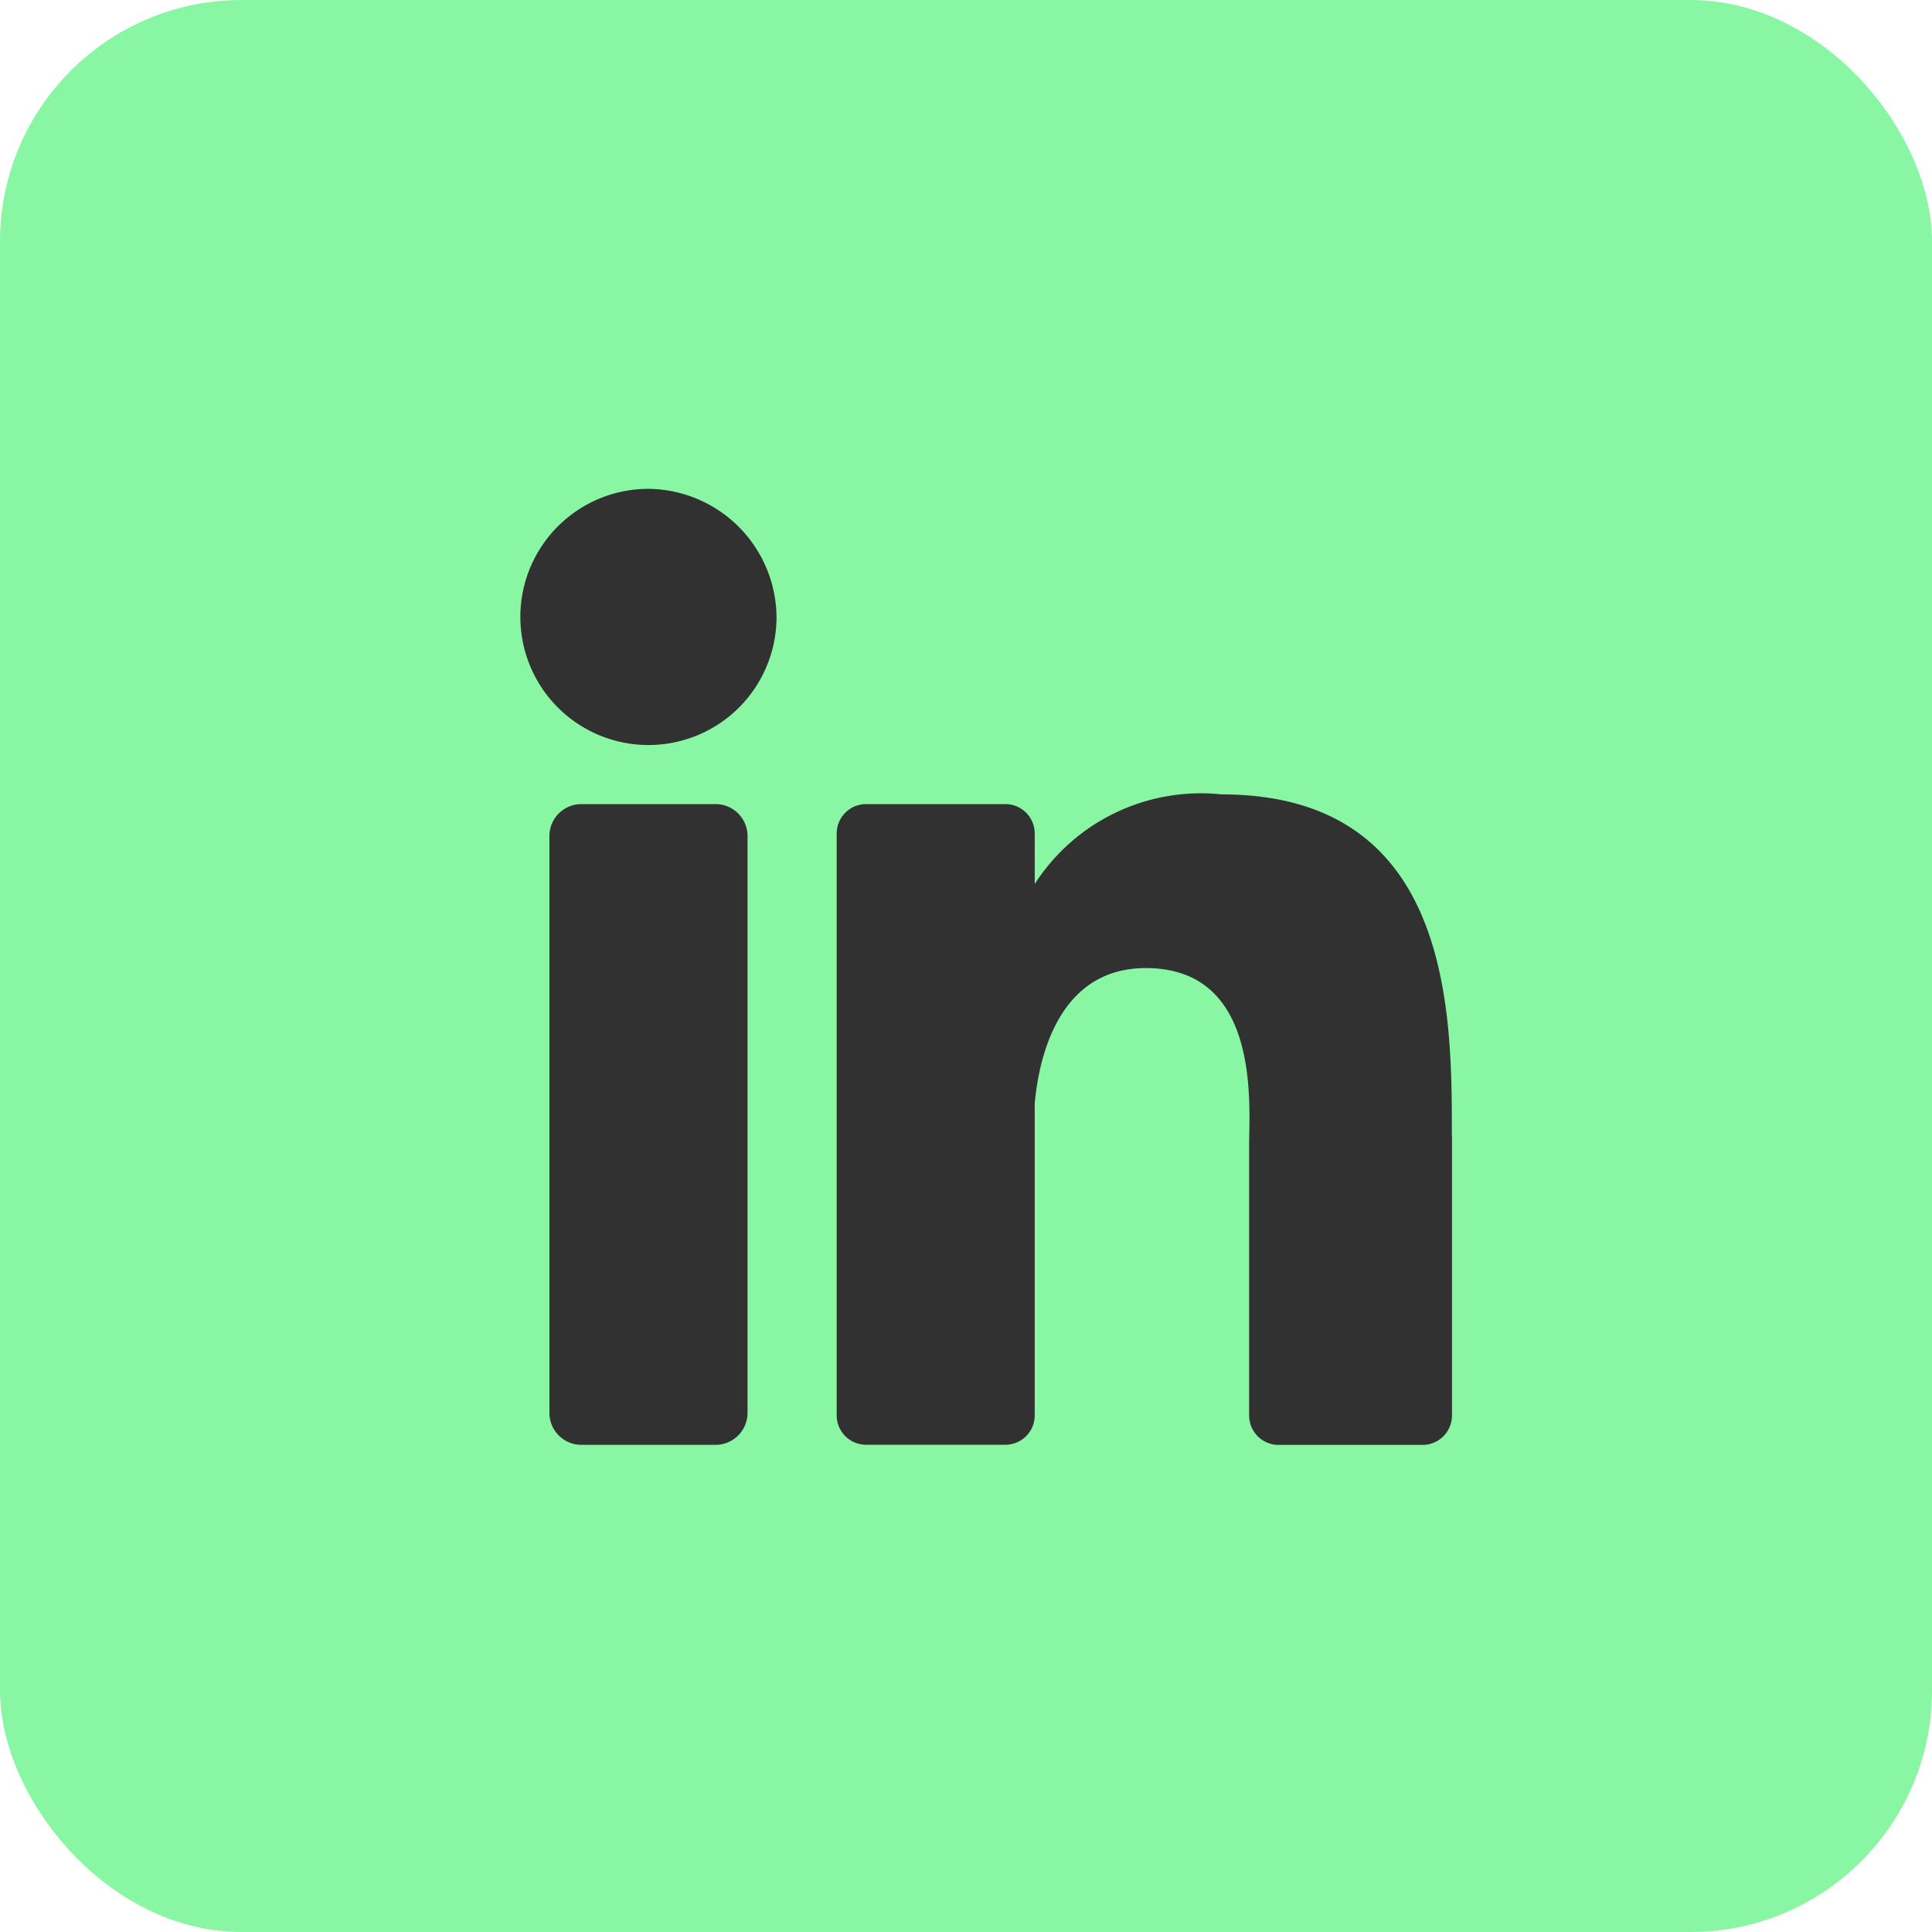
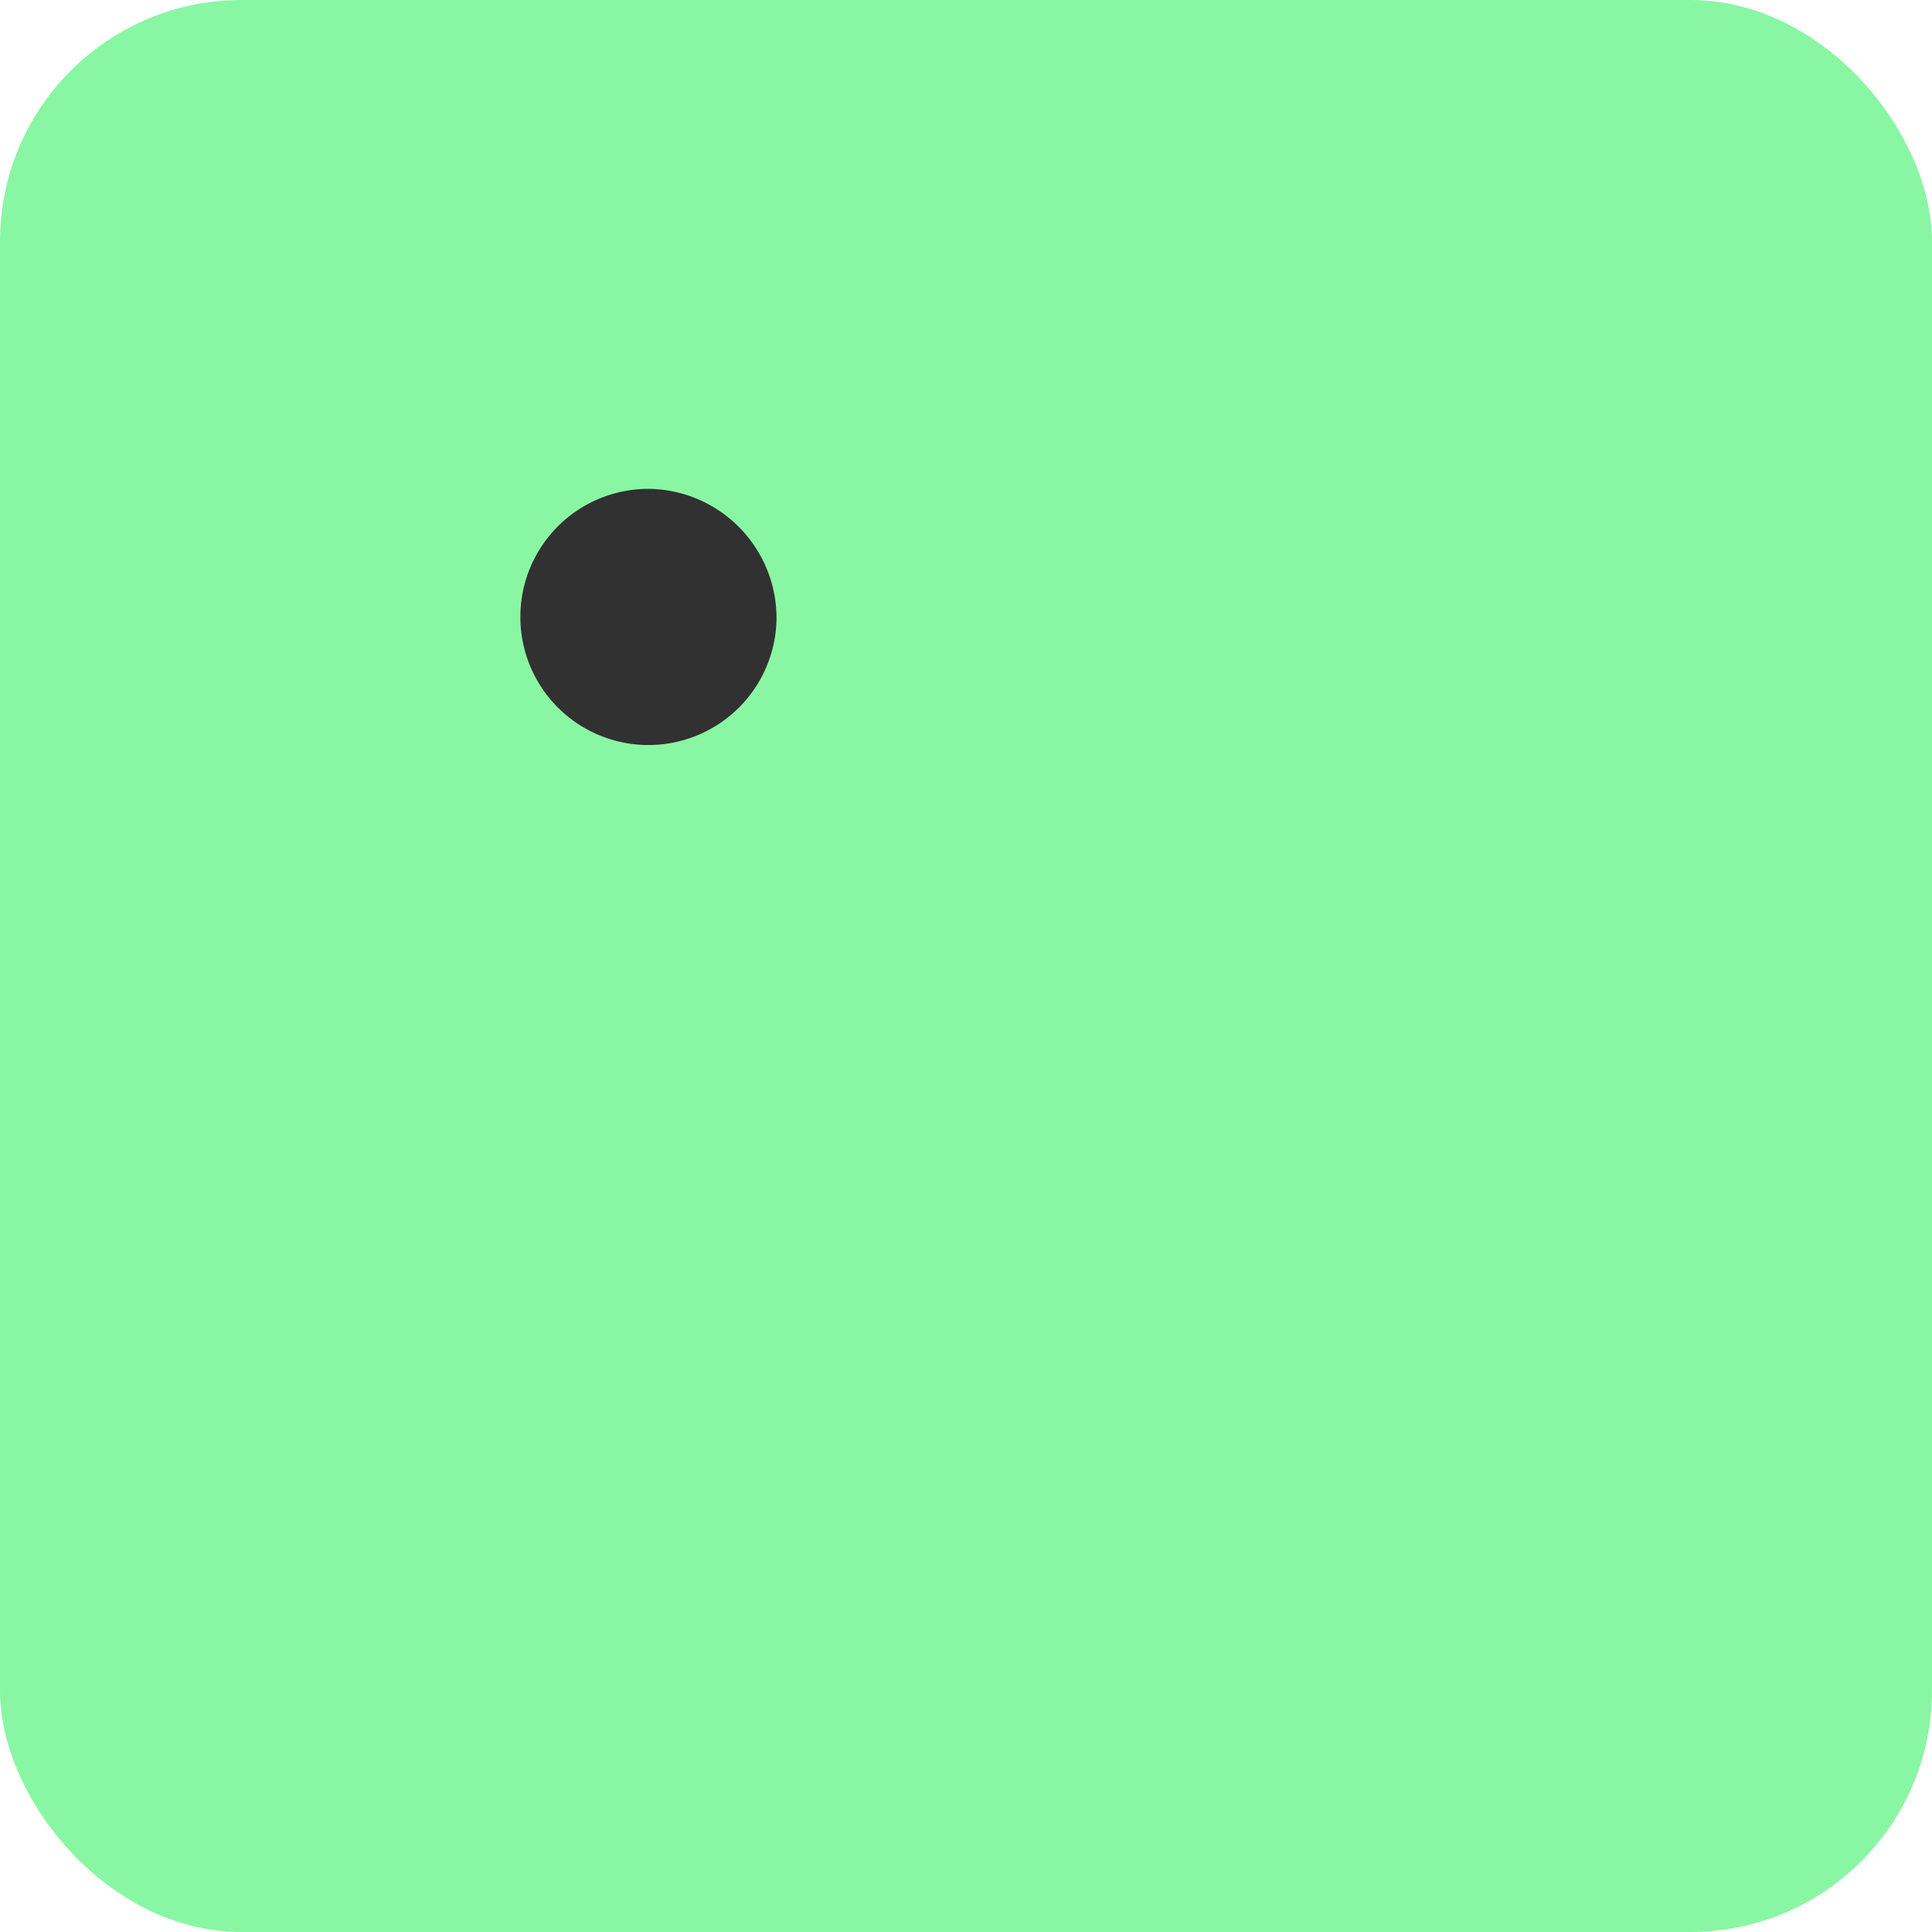
<svg xmlns="http://www.w3.org/2000/svg" id="Componente_38_3" data-name="Componente 38 – 3" width="40" height="40" viewBox="0 0 40 40">
  <rect id="Rectángulo_3236" data-name="Rectángulo 3236" width="40" height="40" rx="5" fill="#89f6a3" />
  <g id="Grupo_3024" data-name="Grupo 3024" transform="translate(10.775 10.117)">
-     <path id="Trazado_3155" data-name="Trazado 3155" d="M129.977,116.948v5.774a.61.61,0,0,1-.6.615h-3a.609.609,0,0,1-.6-.615v-5.6c0-.834.24-3.657-2.139-3.657-1.846,0-2.221,1.932-2.3,2.8v6.454a.609.609,0,0,1-.6.615h-2.9a.609.609,0,0,1-.6-.615V110.685a.609.609,0,0,1,.6-.615h2.9a.609.609,0,0,1,.6.615v1.04a4.089,4.089,0,0,1,3.867-1.856c4.8,0,4.769,4.568,4.769,7.078" transform="translate(-110.69 -103.539)" fill="#313131" />
-     <path id="Trazado_3156" data-name="Trazado 3156" d="M48.332,112.949v11.928a.663.663,0,0,1-.655.669H44.886a.663.663,0,0,1-.656-.669V112.949a.662.662,0,0,1,.656-.669h2.791a.662.662,0,0,1,.655.669" transform="translate(-43.63 -105.749)" fill="#313131" />
    <path id="Trazado_3157" data-name="Trazado 3157" d="M42.172,36.384a2.652,2.652,0,1,1-2.651-2.7,2.678,2.678,0,0,1,2.651,2.7" transform="translate(-36.87 -33.68)" fill="#313131" />
  </g>
</svg>